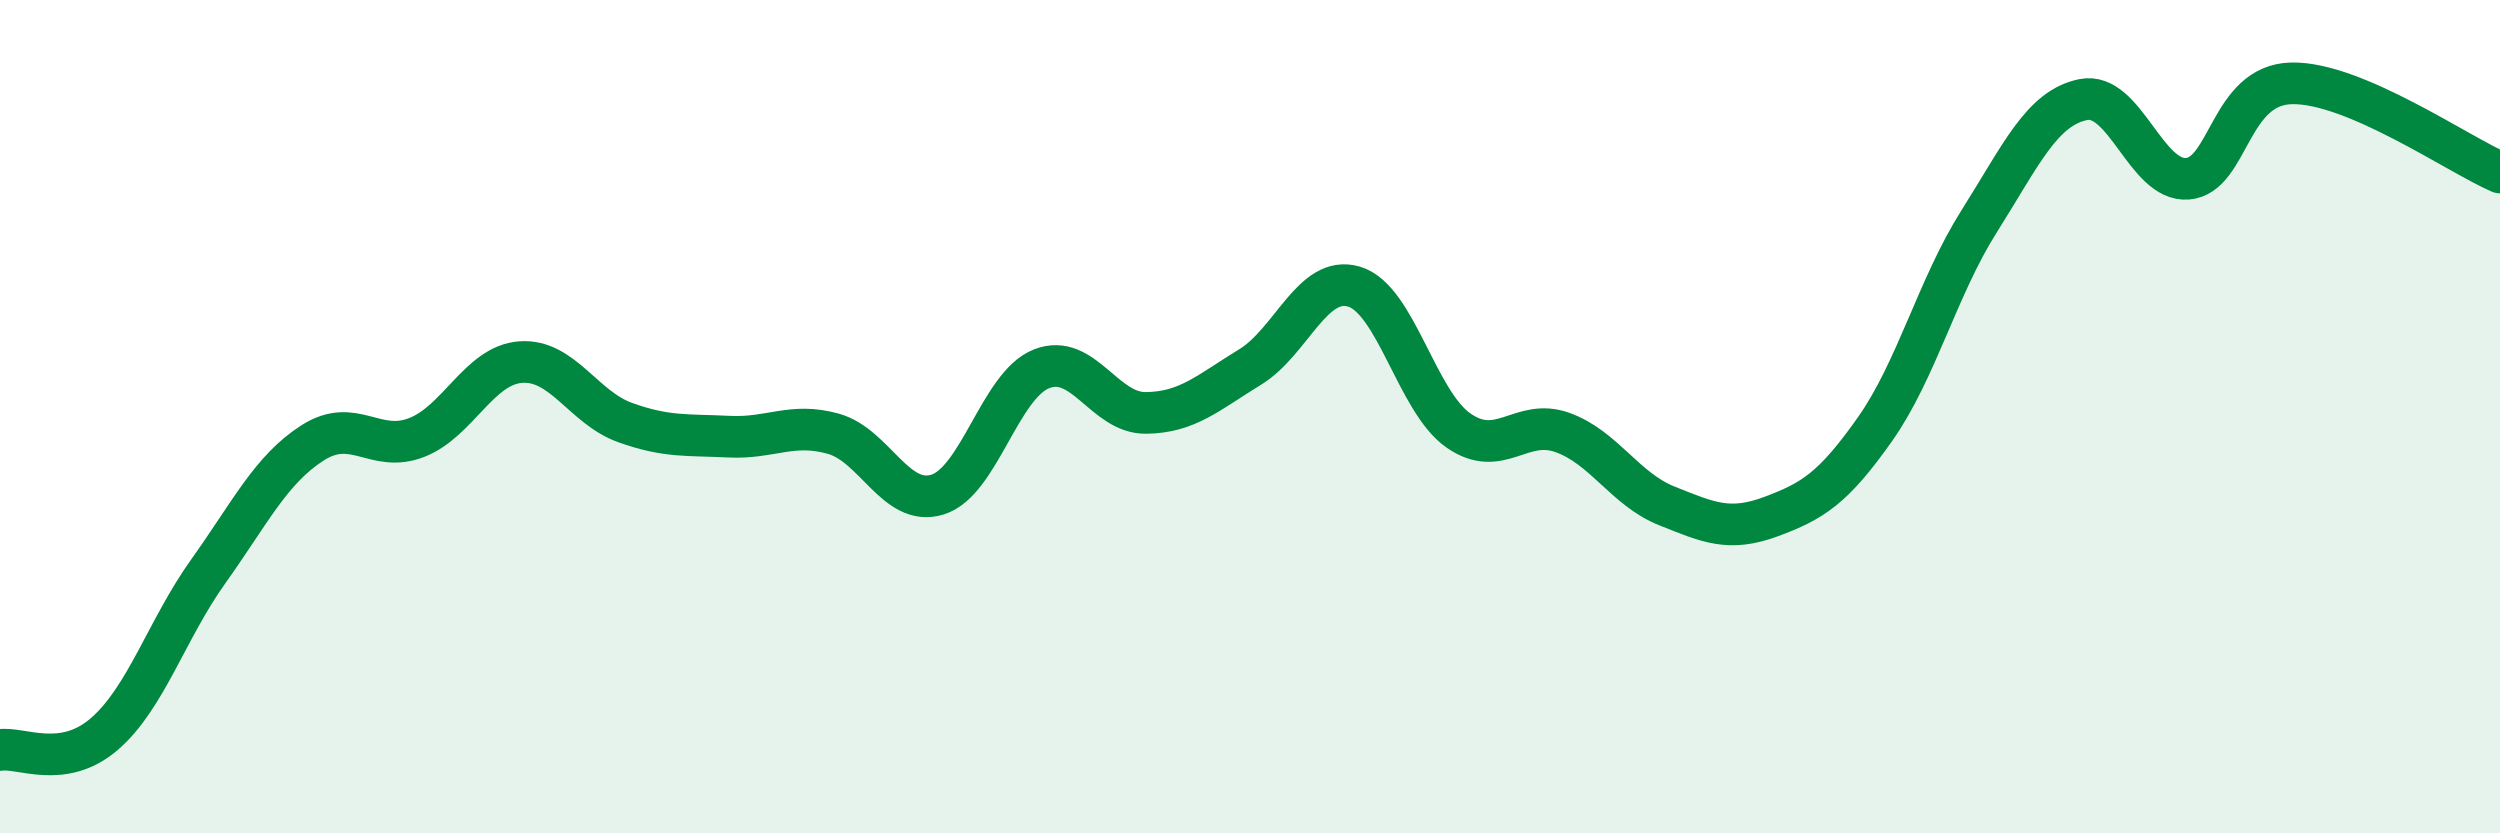
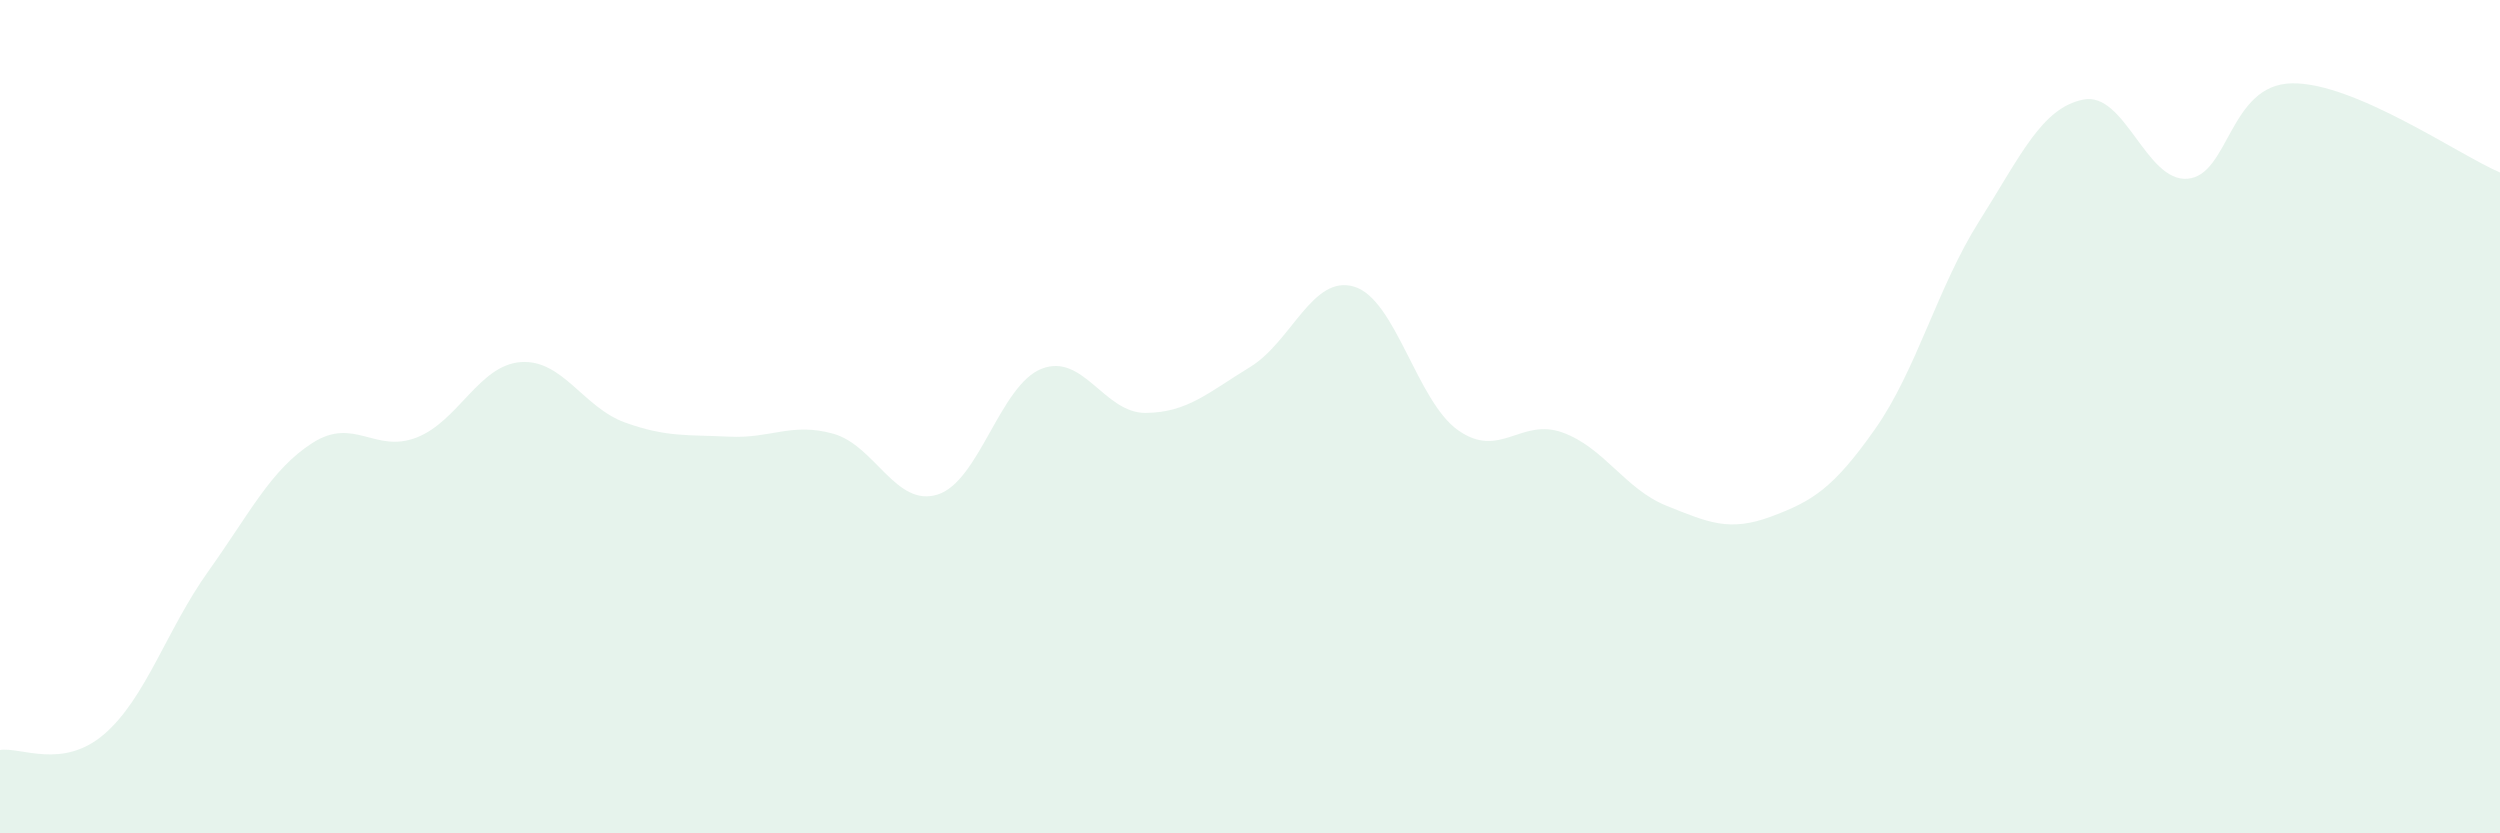
<svg xmlns="http://www.w3.org/2000/svg" width="60" height="20" viewBox="0 0 60 20">
  <path d="M 0,18 C 0.5,17.92 1.5,18.48 2.5,17.62 C 3.5,16.76 4,15.11 5,13.71 C 6,12.31 6.5,11.27 7.5,10.63 C 8.5,9.99 9,10.89 10,10.5 C 11,10.11 11.5,8.76 12.5,8.69 C 13.5,8.62 14,9.78 15,10.14 C 16,10.5 16.5,10.43 17.5,10.48 C 18.5,10.53 19,10.13 20,10.41 C 21,10.69 21.5,12.18 22.5,11.87 C 23.5,11.56 24,9.24 25,8.85 C 26,8.46 26.5,9.92 27.5,9.91 C 28.5,9.9 29,9.42 30,8.81 C 31,8.2 31.5,6.58 32.5,6.88 C 33.5,7.18 34,9.63 35,10.33 C 36,11.03 36.5,10.02 37.5,10.38 C 38.5,10.74 39,11.74 40,12.14 C 41,12.54 41.5,12.77 42.5,12.4 C 43.5,12.03 44,11.72 45,10.3 C 46,8.88 46.5,6.89 47.5,5.31 C 48.5,3.73 49,2.59 50,2.39 C 51,2.19 51.5,4.37 52.5,4.29 C 53.5,4.21 53.5,2.03 55,2 C 56.5,1.97 59,3.71 60,4.14L60 20L0 20Z" fill="#008740" opacity="0.1" stroke-linecap="round" stroke-linejoin="round" />
-   <path d="M 0,18 C 0.5,17.92 1.5,18.48 2.5,17.62 C 3.5,16.76 4,15.11 5,13.71 C 6,12.31 6.5,11.27 7.5,10.63 C 8.5,9.99 9,10.89 10,10.5 C 11,10.11 11.5,8.76 12.5,8.69 C 13.5,8.62 14,9.78 15,10.14 C 16,10.5 16.5,10.43 17.5,10.48 C 18.5,10.53 19,10.13 20,10.41 C 21,10.69 21.5,12.18 22.5,11.87 C 23.5,11.56 24,9.24 25,8.85 C 26,8.46 26.5,9.92 27.5,9.91 C 28.5,9.9 29,9.42 30,8.81 C 31,8.2 31.5,6.58 32.5,6.88 C 33.5,7.18 34,9.63 35,10.33 C 36,11.03 36.5,10.02 37.5,10.38 C 38.5,10.74 39,11.74 40,12.14 C 41,12.54 41.5,12.77 42.5,12.4 C 43.5,12.03 44,11.72 45,10.3 C 46,8.88 46.5,6.89 47.5,5.31 C 48.5,3.73 49,2.59 50,2.39 C 51,2.19 51.5,4.37 52.5,4.29 C 53.5,4.21 53.5,2.03 55,2 C 56.5,1.97 59,3.71 60,4.14" stroke="#008740" stroke-width="1" fill="none" stroke-linecap="round" stroke-linejoin="round" />
</svg>